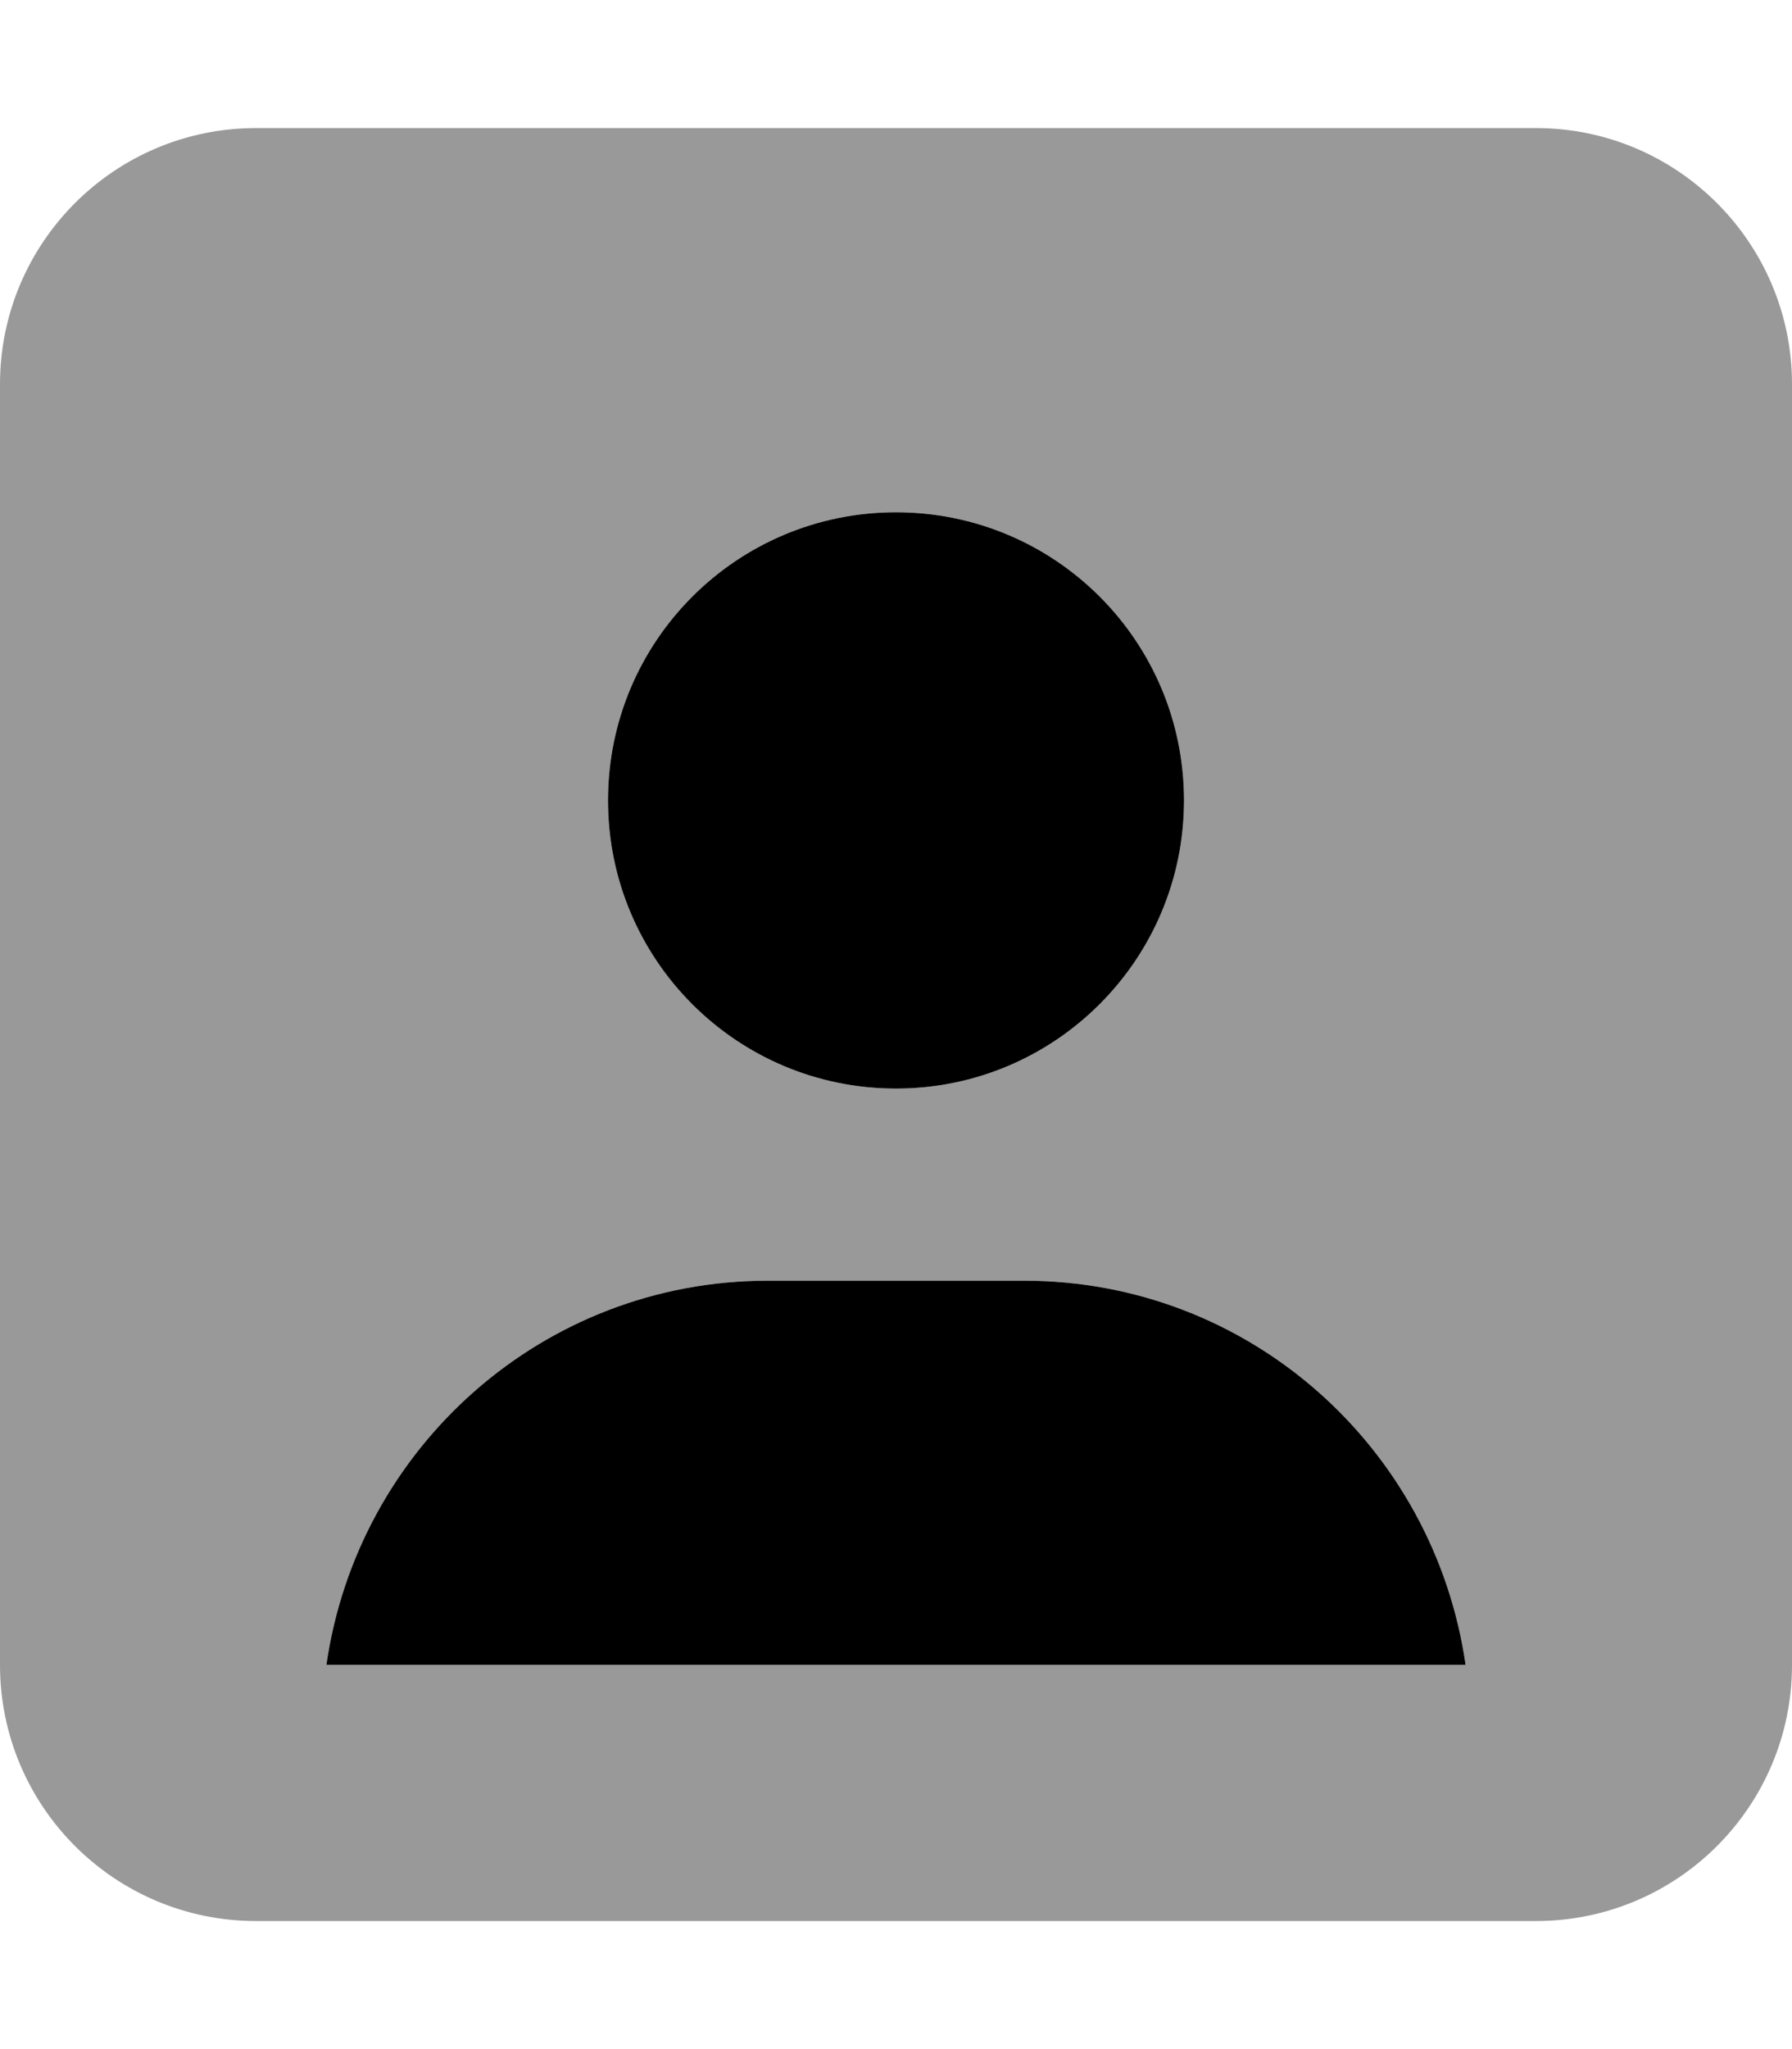
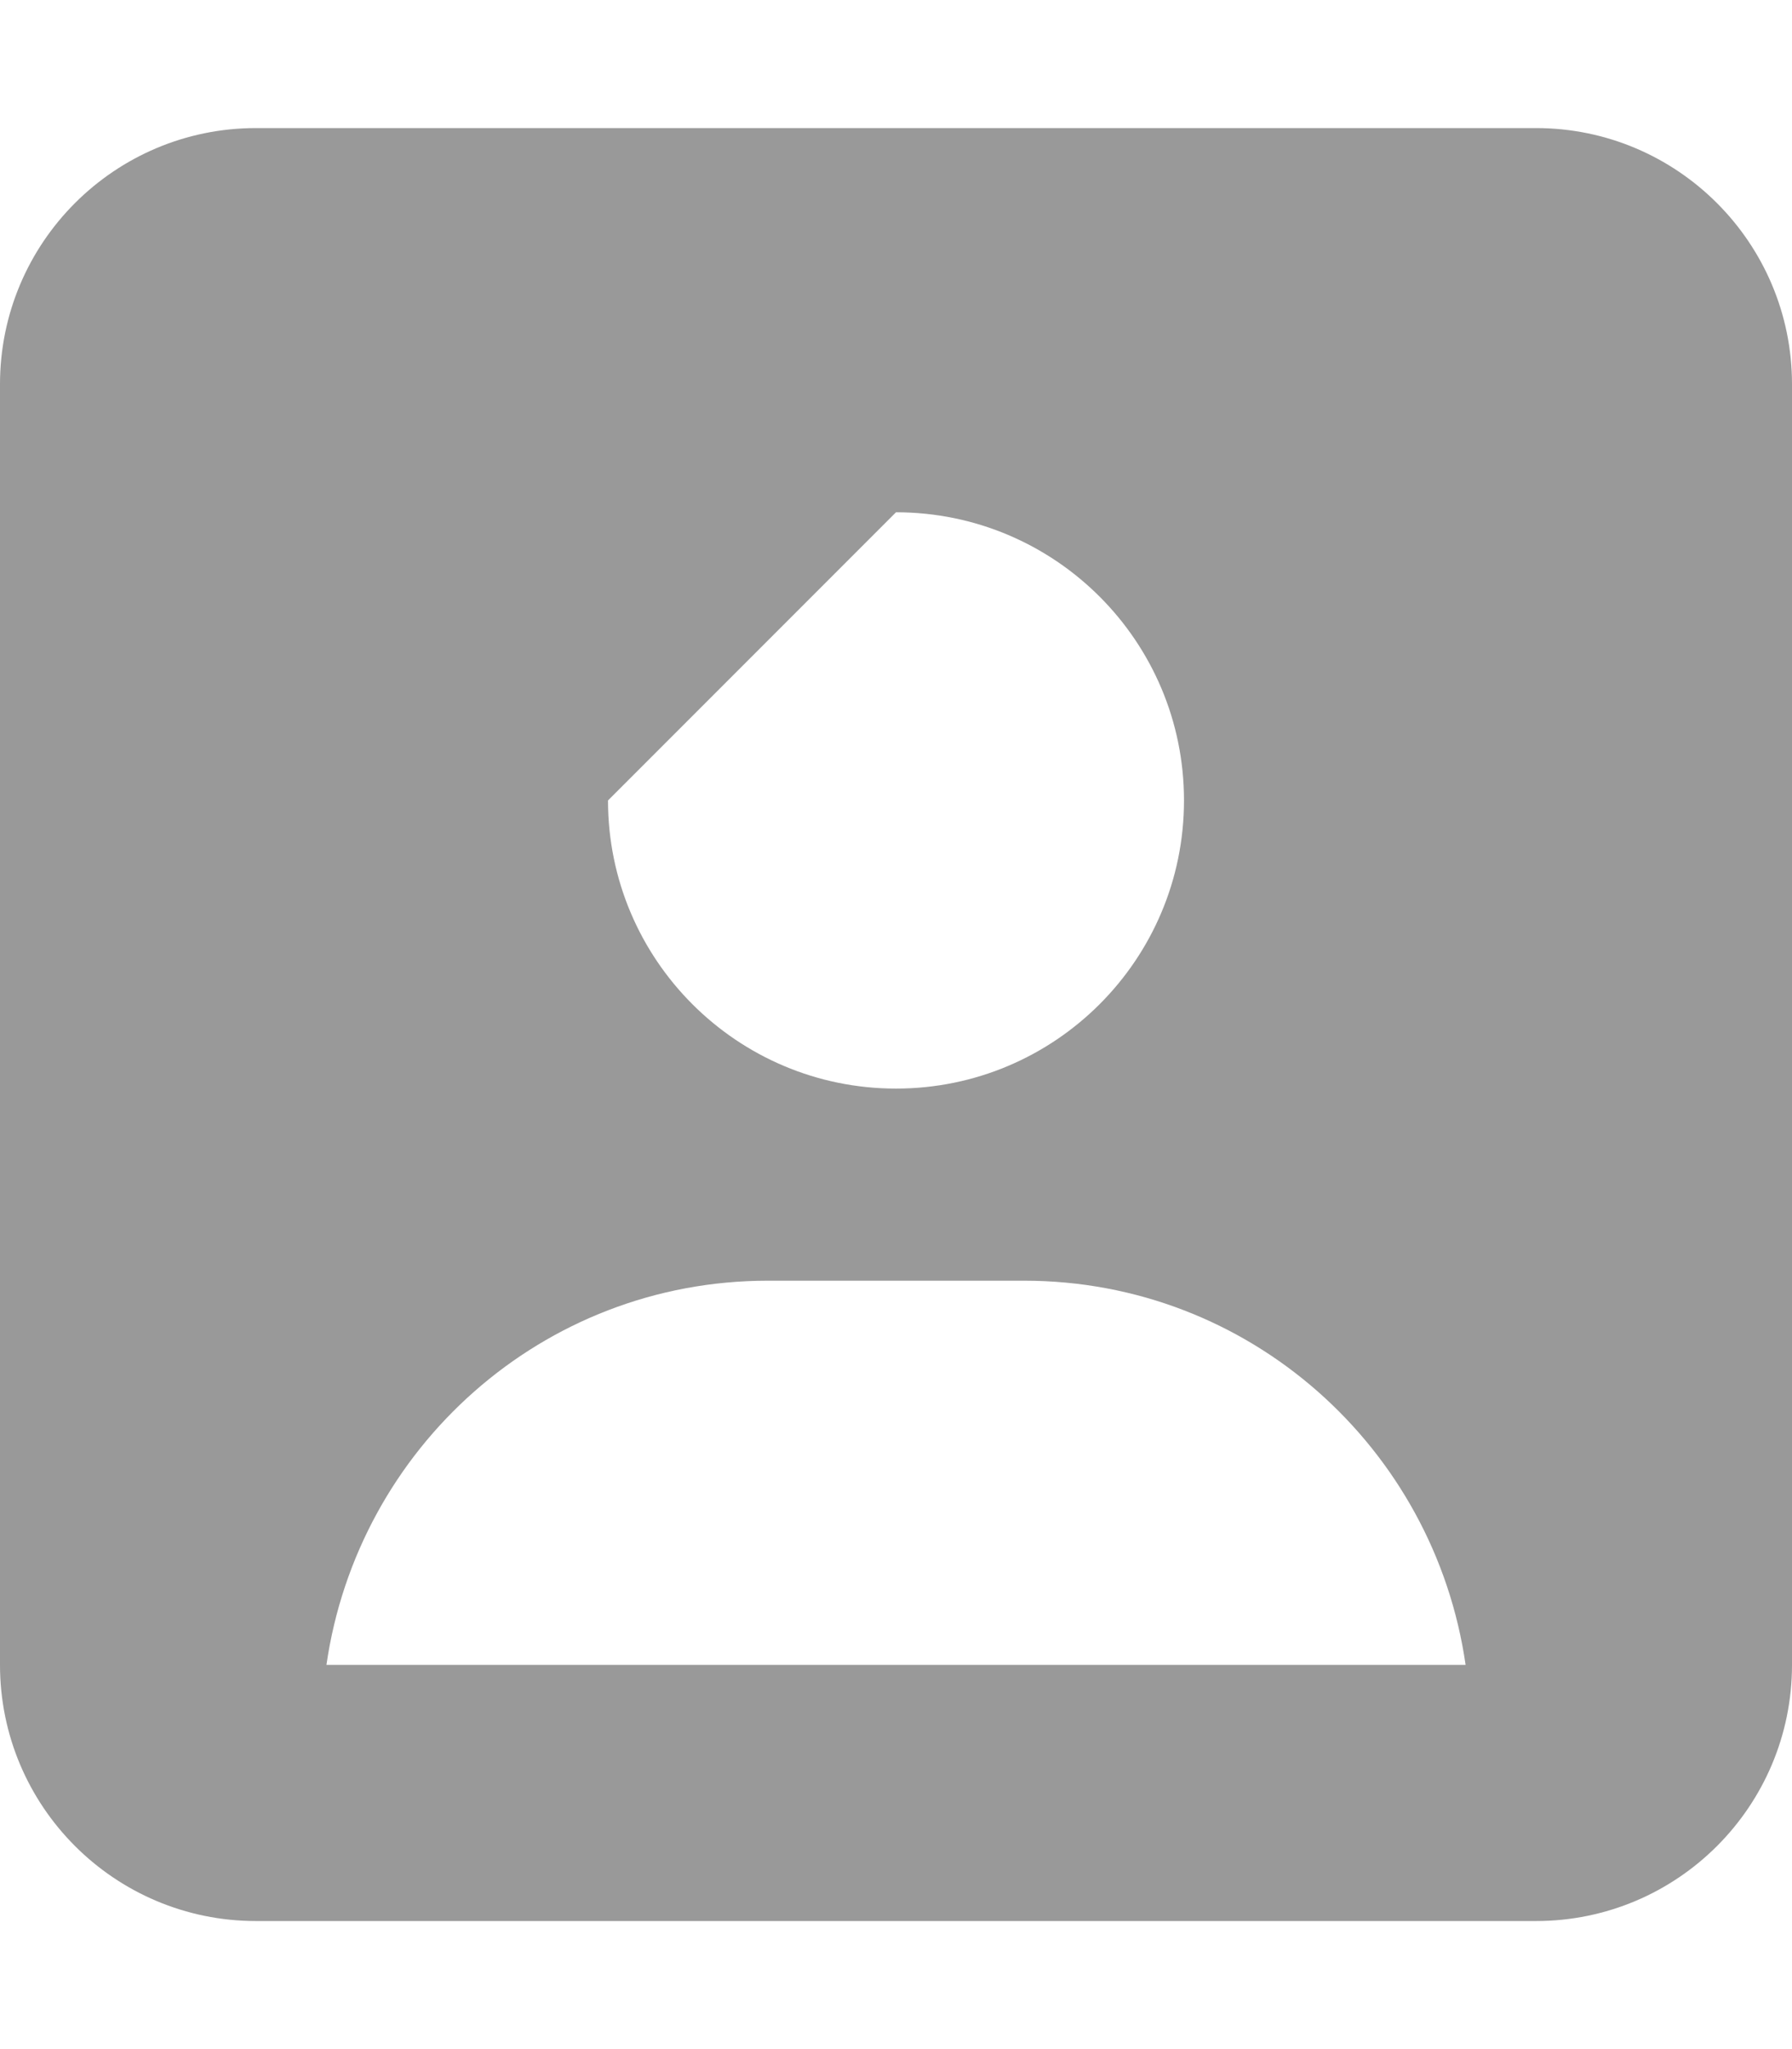
<svg xmlns="http://www.w3.org/2000/svg" viewBox="0 0 448 512">
  <defs>
    <style>.fa-secondary{opacity:.4}</style>
  </defs>
-   <path class="fa-primary" d="M224 272c39.77 0 72-32.24 72-72C296 160.2 263.8 128 224 128C184.2 128 152 160.2 152 200C152 239.8 184.2 272 224 272zM256 320H192c-56.38 0-102.6 41.79-110.4 96h284.8C358.6 361.8 312.4 320 256 320z" />
-   <path class="fa-secondary" d="M384 32H64C28.65 32 0 60.65 0 96v320c0 35.35 28.65 64 64 64h320c35.35 0 64-28.65 64-64V96C448 60.65 419.3 32 384 32zM224 128c39.77 0 72 32.23 72 72c0 39.76-32.23 72-72 72c-39.76 0-72-32.24-72-72C152 160.2 184.2 128 224 128zM81.61 416C89.44 361.8 135.6 320 192 320h64c56.38 0 102.6 41.79 110.4 96H81.61z" />
+   <path class="fa-secondary" d="M384 32H64C28.65 32 0 60.65 0 96v320c0 35.35 28.65 64 64 64h320c35.35 0 64-28.65 64-64V96C448 60.65 419.3 32 384 32zM224 128c39.77 0 72 32.23 72 72c0 39.76-32.23 72-72 72c-39.76 0-72-32.24-72-72zM81.61 416C89.44 361.8 135.6 320 192 320h64c56.38 0 102.6 41.79 110.4 96H81.61z" />
</svg>